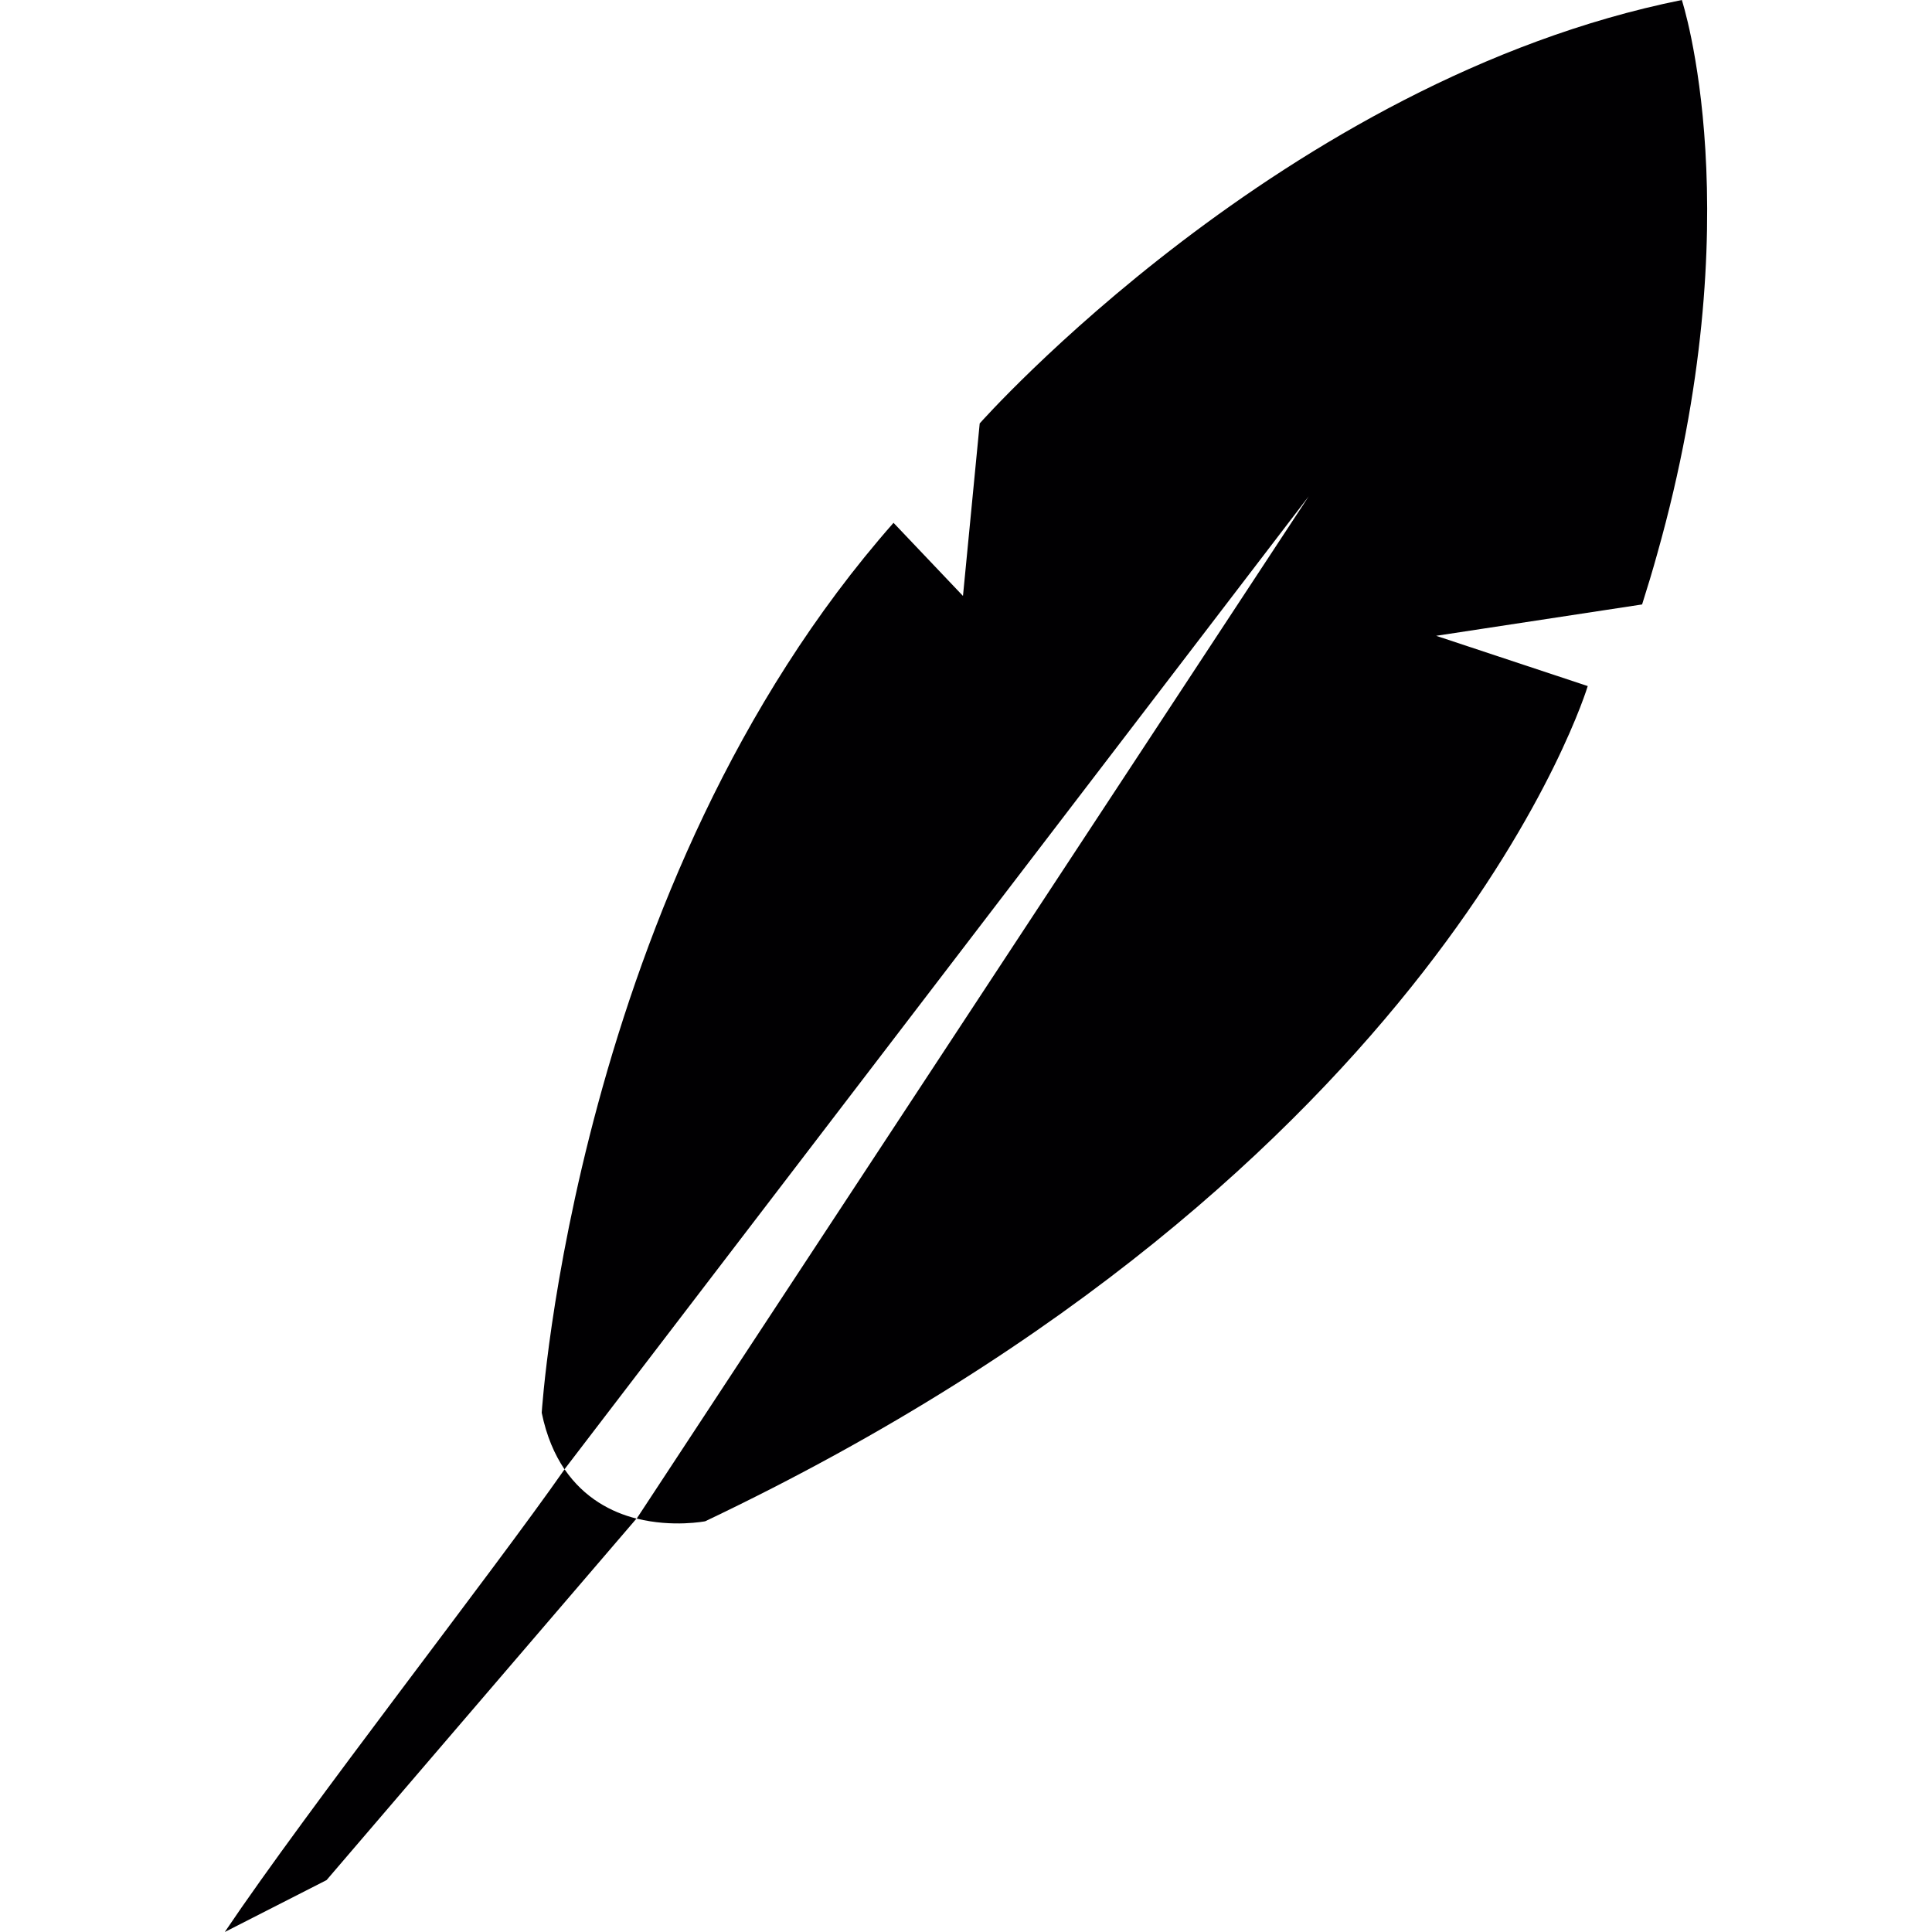
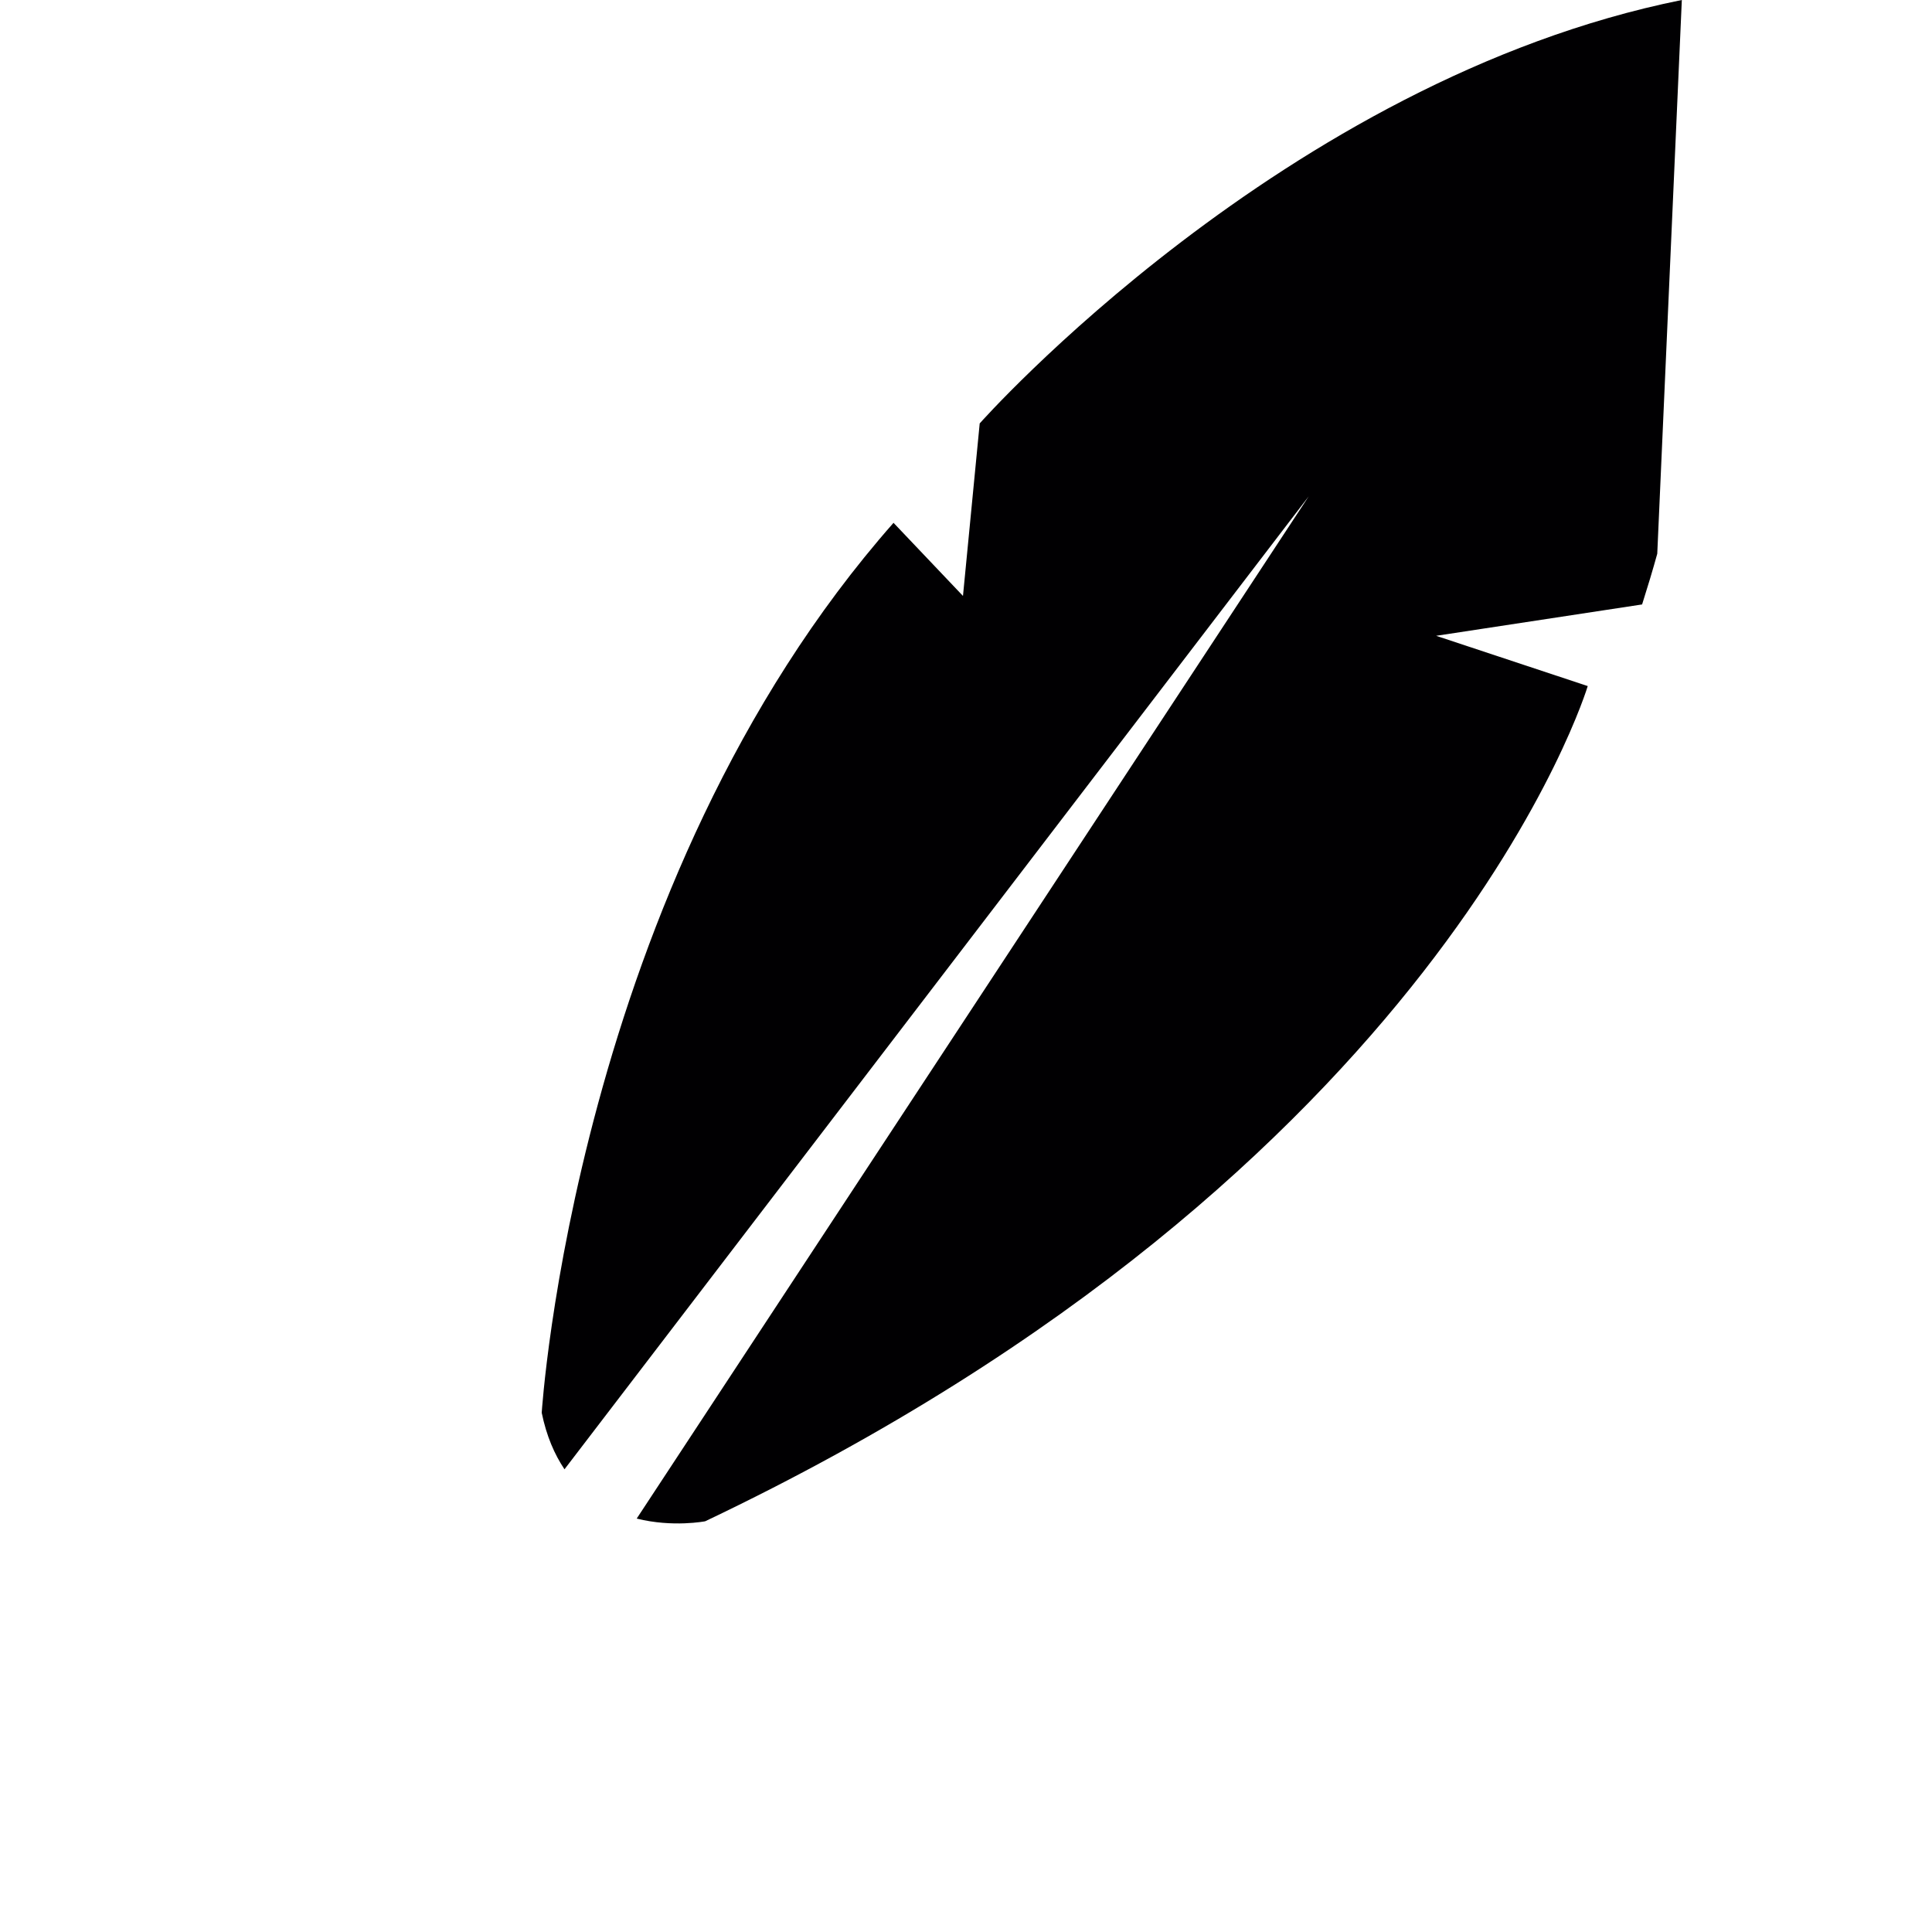
<svg xmlns="http://www.w3.org/2000/svg" height="800px" width="800px" version="1.1" id="Capa_1" viewBox="0 0 25.871 25.871" xml:space="preserve">
  <g>
    <g>
-       <path style="fill:#010002;" d="M22.521,0c-5.334,1.076-9.402,5.67-9.402,5.67l-0.224,2.31l-0.93-0.979    c-4.267,4.842-4.711,11.917-4.711,11.917c0.064,0.313,0.172,0.559,0.305,0.757l9.966-13.029L8.526,20.335    c0.485,0.121,0.917,0.036,0.917,0.036C19.321,15.67,21.261,9.187,21.261,9.187l-2.03-0.673l2.758-0.42    c0.073-0.23,0.142-0.458,0.203-0.679C23.471,2.883,22.521,0,22.521,0z" />
-       <path style="fill:#010002;" d="M7.56,19.675c-0.97,1.389-3.43,4.533-4.55,6.196l1.363-0.695c0,0,2.321-2.71,4.15-4.841    C8.188,20.251,7.824,20.061,7.56,19.675z" />
+       <path style="fill:#010002;" d="M22.521,0c-5.334,1.076-9.402,5.67-9.402,5.67l-0.224,2.31l-0.93-0.979    c-4.267,4.842-4.711,11.917-4.711,11.917c0.064,0.313,0.172,0.559,0.305,0.757l9.966-13.029L8.526,20.335    c0.485,0.121,0.917,0.036,0.917,0.036C19.321,15.67,21.261,9.187,21.261,9.187l-2.03-0.673l2.758-0.42    c0.073-0.23,0.142-0.458,0.203-0.679z" />
    </g>
  </g>
</svg>